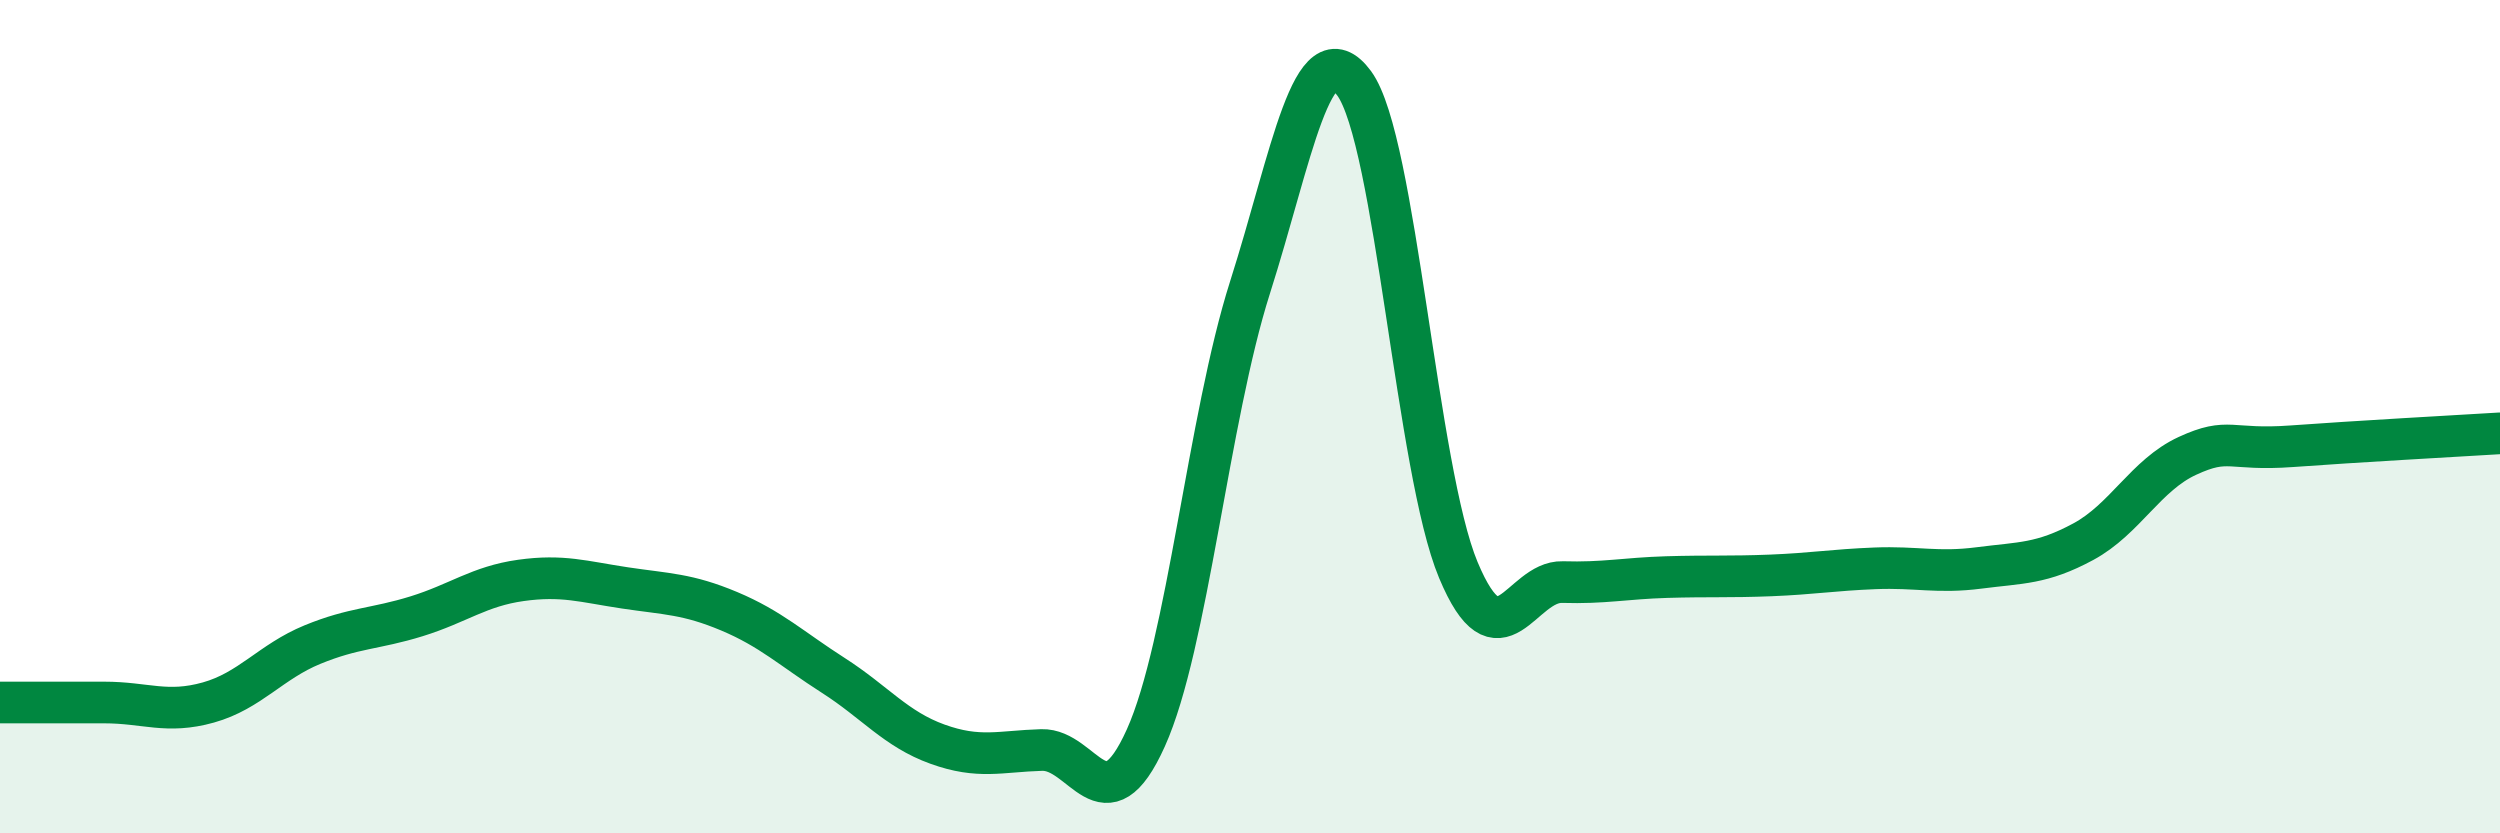
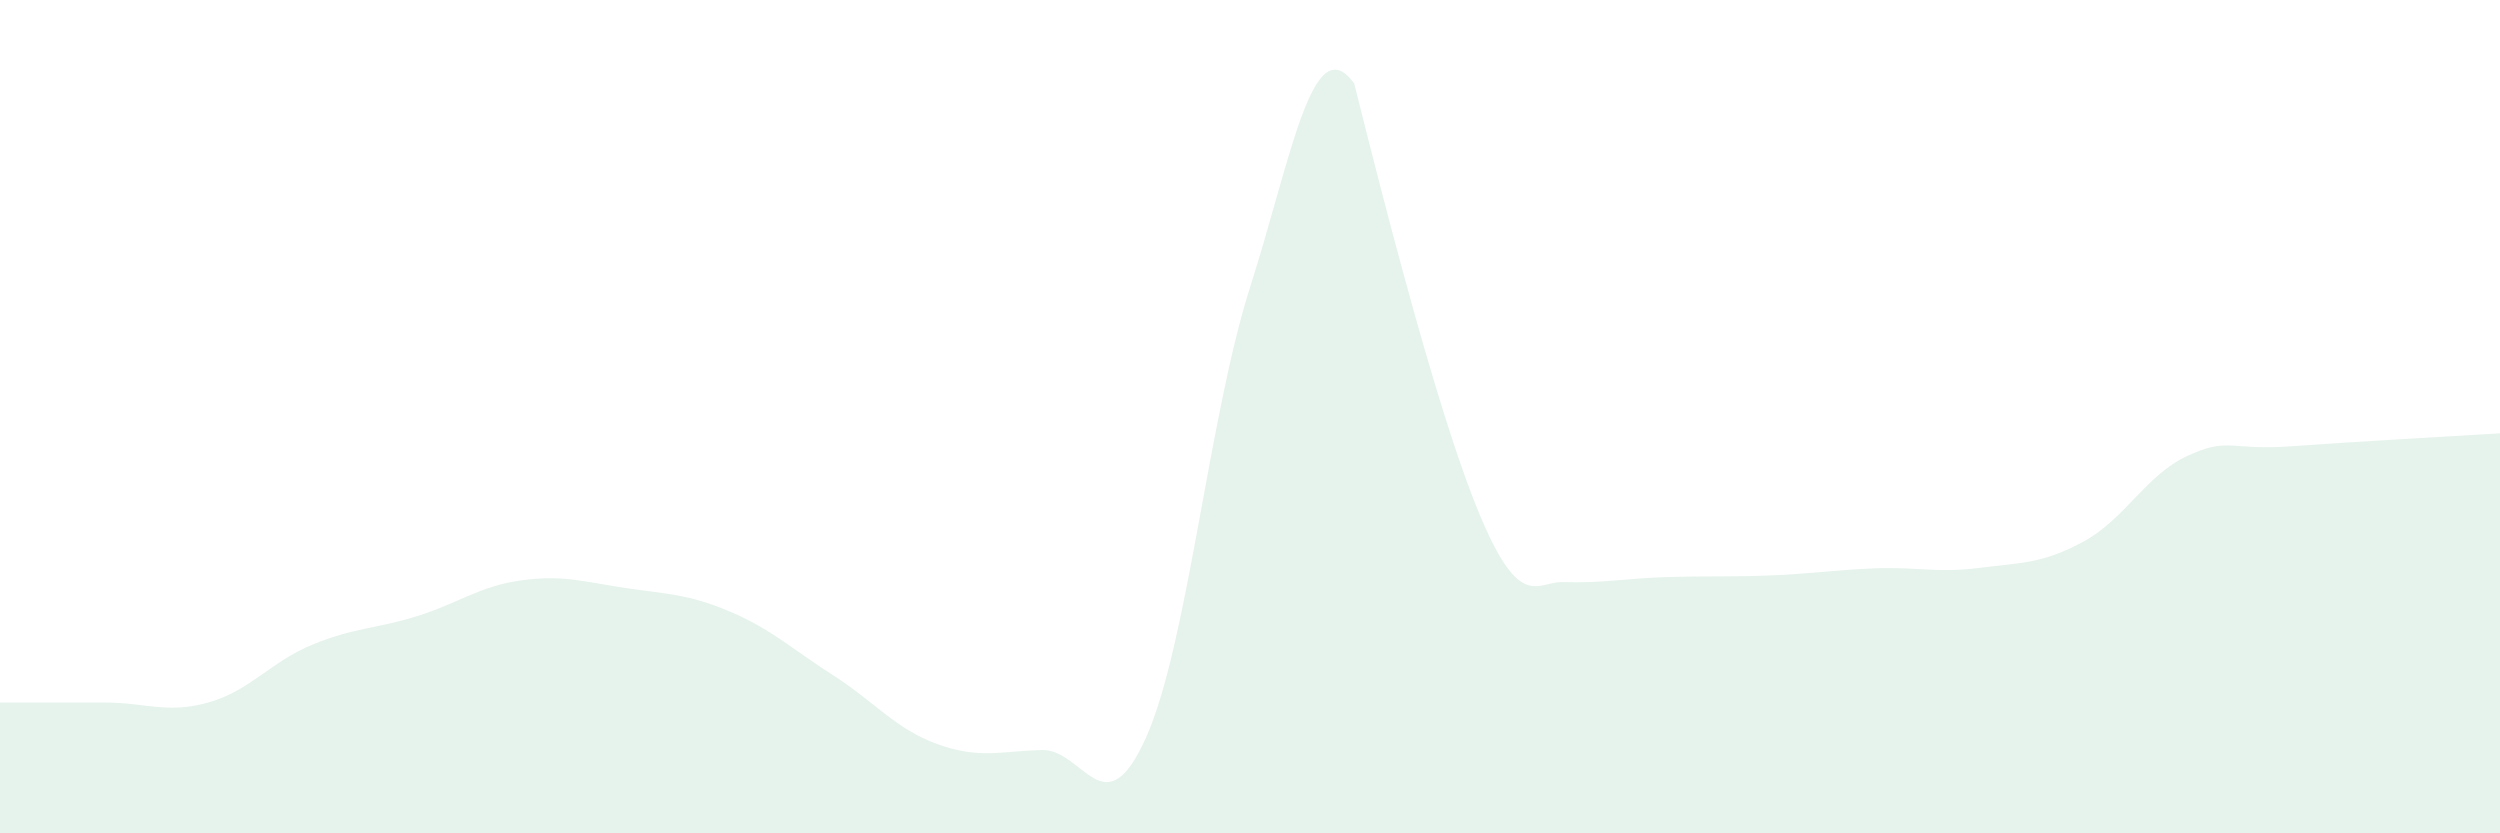
<svg xmlns="http://www.w3.org/2000/svg" width="60" height="20" viewBox="0 0 60 20">
-   <path d="M 0,16.86 C 0.5,16.86 1.5,16.86 2.5,16.86 C 3.5,16.86 4,17.14 5,16.86 C 6,16.58 6.5,15.88 7.5,15.47 C 8.5,15.06 9,15.1 10,14.79 C 11,14.48 11.5,14.07 12.5,13.93 C 13.5,13.79 14,13.96 15,14.11 C 16,14.26 16.5,14.25 17.5,14.67 C 18.5,15.09 19,15.57 20,16.21 C 21,16.85 21.5,17.5 22.5,17.86 C 23.5,18.22 24,18.03 25,18 C 26,17.97 26.5,19.93 27.5,17.71 C 28.5,15.49 29,10.04 30,6.9 C 31,3.76 31.5,0.64 32.5,2 C 33.5,3.36 34,11.29 35,13.68 C 36,16.07 36.5,13.94 37.5,13.97 C 38.5,14 39,13.88 40,13.85 C 41,13.82 41.5,13.85 42.5,13.81 C 43.5,13.77 44,13.68 45,13.64 C 46,13.6 46.5,13.76 47.5,13.63 C 48.5,13.5 49,13.54 50,13 C 51,12.46 51.5,11.4 52.5,10.94 C 53.5,10.48 53.5,10.82 55,10.71 C 56.5,10.6 59,10.46 60,10.4L60 20L0 20Z" fill="#008740" opacity="0.1" stroke-linecap="round" stroke-linejoin="round" />
-   <path d="M 0,16.86 C 0.5,16.86 1.5,16.86 2.5,16.86 C 3.5,16.86 4,17.14 5,16.86 C 6,16.58 6.5,15.88 7.5,15.47 C 8.5,15.06 9,15.1 10,14.79 C 11,14.48 11.5,14.07 12.5,13.93 C 13.5,13.79 14,13.96 15,14.11 C 16,14.26 16.5,14.25 17.5,14.67 C 18.5,15.09 19,15.57 20,16.21 C 21,16.85 21.5,17.5 22.5,17.86 C 23.5,18.22 24,18.03 25,18 C 26,17.97 26.5,19.93 27.5,17.71 C 28.5,15.49 29,10.04 30,6.9 C 31,3.76 31.5,0.64 32.5,2 C 33.5,3.36 34,11.29 35,13.68 C 36,16.07 36.5,13.94 37.5,13.97 C 38.5,14 39,13.88 40,13.85 C 41,13.82 41.5,13.85 42.5,13.81 C 43.5,13.77 44,13.68 45,13.64 C 46,13.6 46.5,13.76 47.5,13.63 C 48.5,13.5 49,13.54 50,13 C 51,12.46 51.5,11.4 52.5,10.94 C 53.5,10.48 53.5,10.82 55,10.71 C 56.5,10.6 59,10.46 60,10.4" stroke="#008740" stroke-width="1" fill="none" stroke-linecap="round" stroke-linejoin="round" />
+   <path d="M 0,16.86 C 0.5,16.86 1.5,16.86 2.5,16.86 C 3.5,16.86 4,17.14 5,16.86 C 6,16.58 6.5,15.88 7.5,15.47 C 8.5,15.06 9,15.1 10,14.79 C 11,14.48 11.5,14.07 12.5,13.93 C 13.5,13.79 14,13.96 15,14.11 C 16,14.26 16.5,14.25 17.5,14.67 C 18.5,15.09 19,15.57 20,16.21 C 21,16.85 21.5,17.5 22.5,17.86 C 23.5,18.22 24,18.03 25,18 C 26,17.97 26.5,19.93 27.5,17.71 C 28.5,15.49 29,10.04 30,6.9 C 31,3.76 31.5,0.64 32.5,2 C 36,16.07 36.5,13.94 37.5,13.97 C 38.5,14 39,13.88 40,13.85 C 41,13.82 41.5,13.85 42.5,13.81 C 43.5,13.77 44,13.68 45,13.64 C 46,13.6 46.5,13.76 47.5,13.63 C 48.5,13.5 49,13.54 50,13 C 51,12.46 51.5,11.4 52.5,10.94 C 53.5,10.48 53.5,10.82 55,10.71 C 56.5,10.6 59,10.46 60,10.4L60 20L0 20Z" fill="#008740" opacity="0.1" stroke-linecap="round" stroke-linejoin="round" />
</svg>